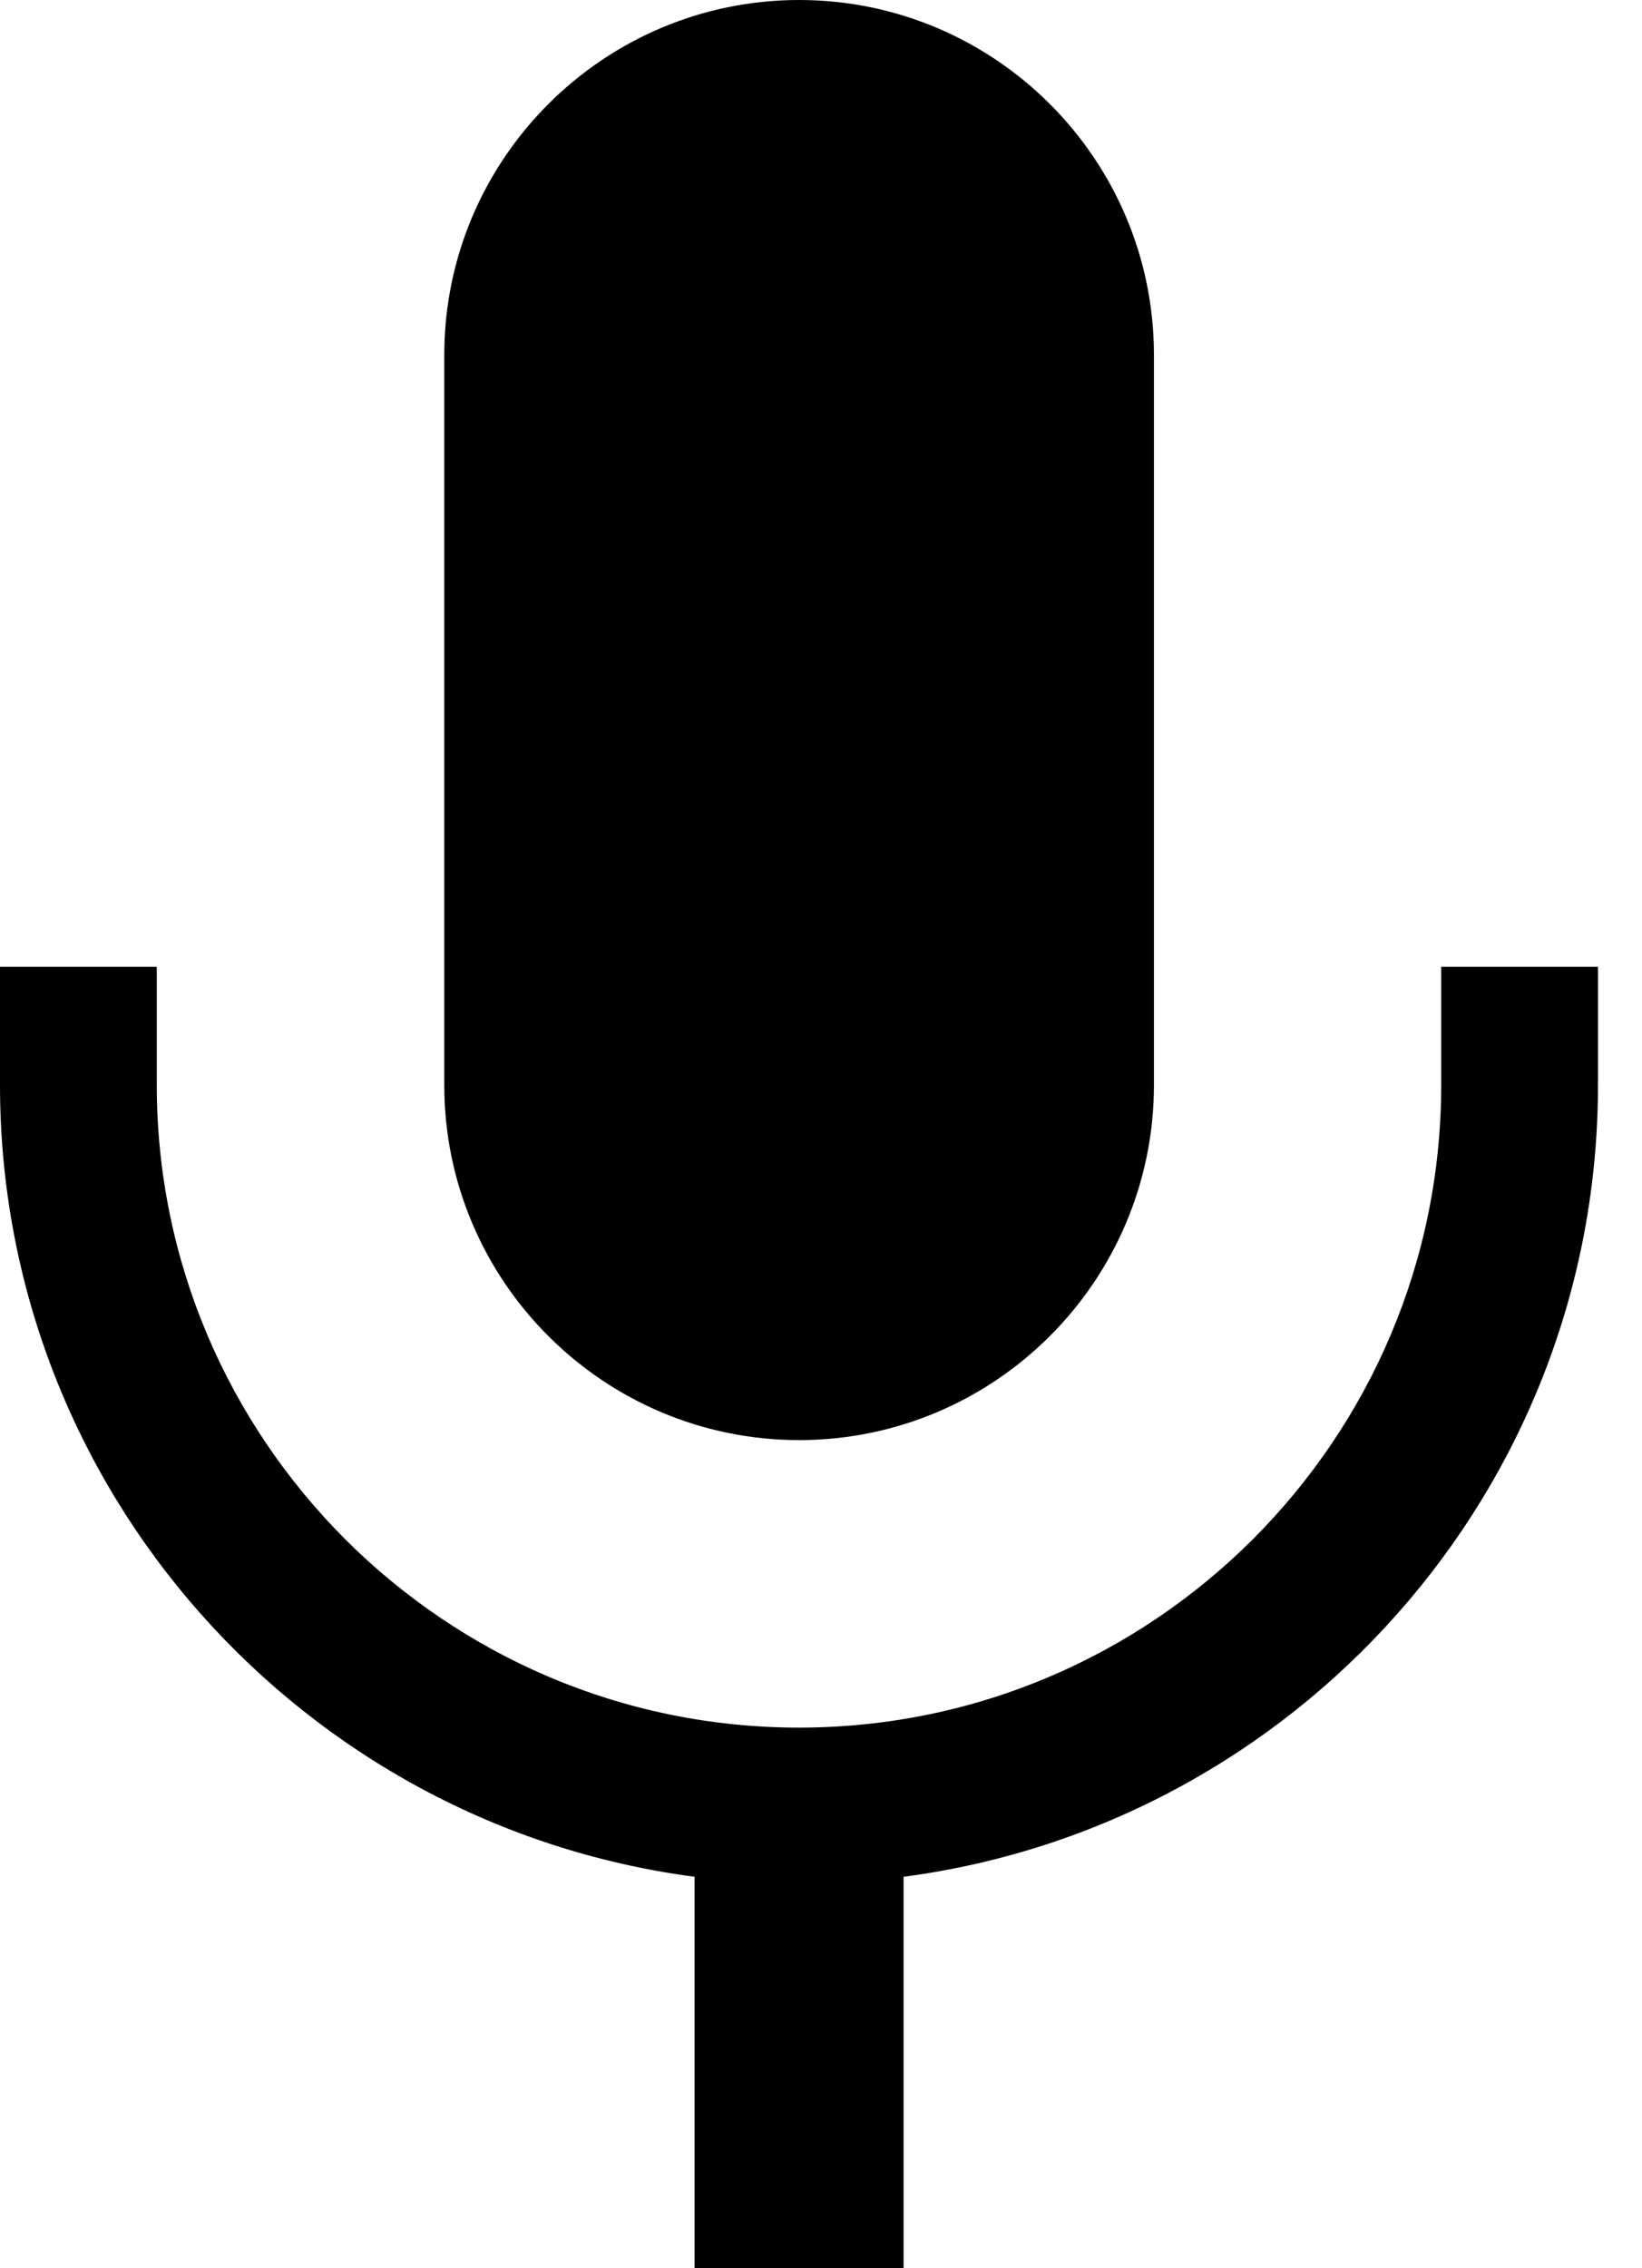
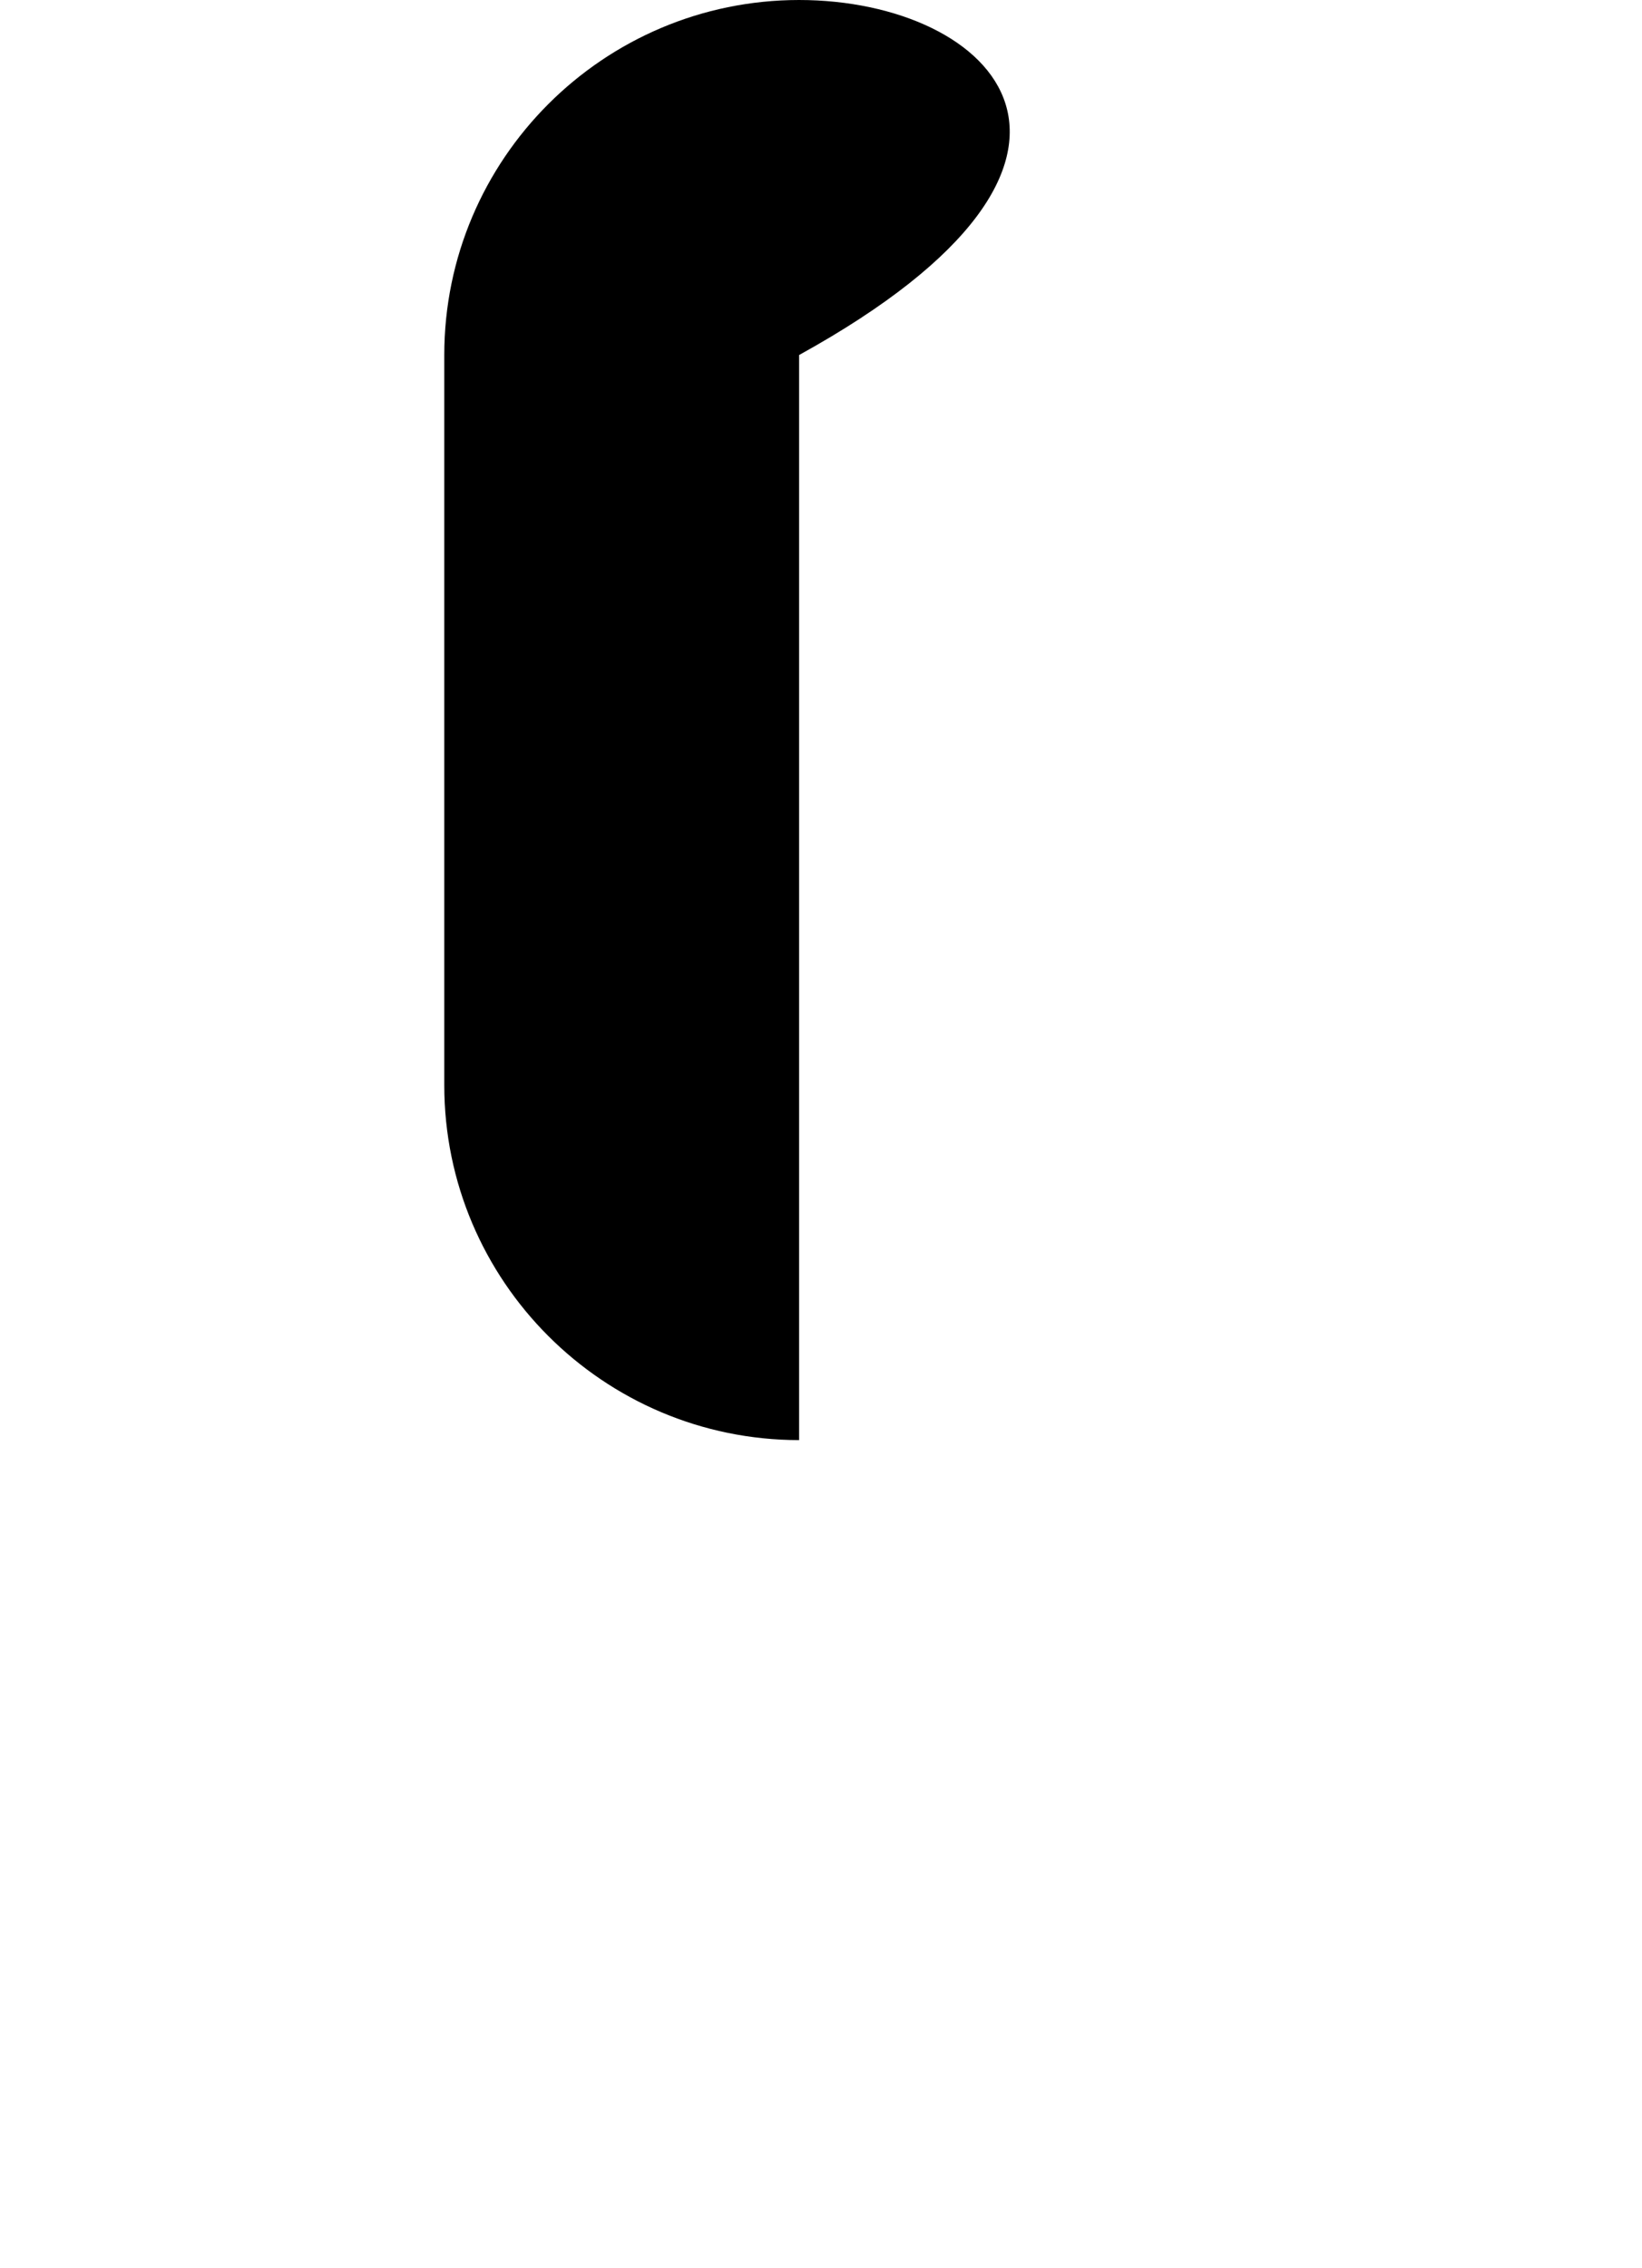
<svg xmlns="http://www.w3.org/2000/svg" width="21" height="29" viewBox="0 0 21 29" fill="none">
-   <path d="M18.432 12.361V13.874C18.431 16.14 17.513 18.188 16.024 19.679C14.533 21.168 12.485 22.087 10.219 22.088C7.953 22.087 5.905 21.168 4.414 19.679C2.925 18.188 2.006 16.14 2.005 13.874V12.361H0V13.874C0.002 19.057 3.877 23.336 8.883 23.995V29H11.556V23.995C16.561 23.336 20.435 19.057 20.437 13.874V12.361H18.432Z" fill="black" />
-   <path d="M10.22 18.412C12.724 18.411 14.757 16.377 14.758 13.874V4.539C14.758 2.035 12.724 0.001 10.22 0C7.717 0.001 5.682 2.035 5.682 4.539V13.874C5.682 16.377 7.717 18.411 10.22 18.412Z" fill="black" />
+   <path d="M10.22 18.412V4.539C14.758 2.035 12.724 0.001 10.22 0C7.717 0.001 5.682 2.035 5.682 4.539V13.874C5.682 16.377 7.717 18.411 10.22 18.412Z" fill="black" />
</svg>